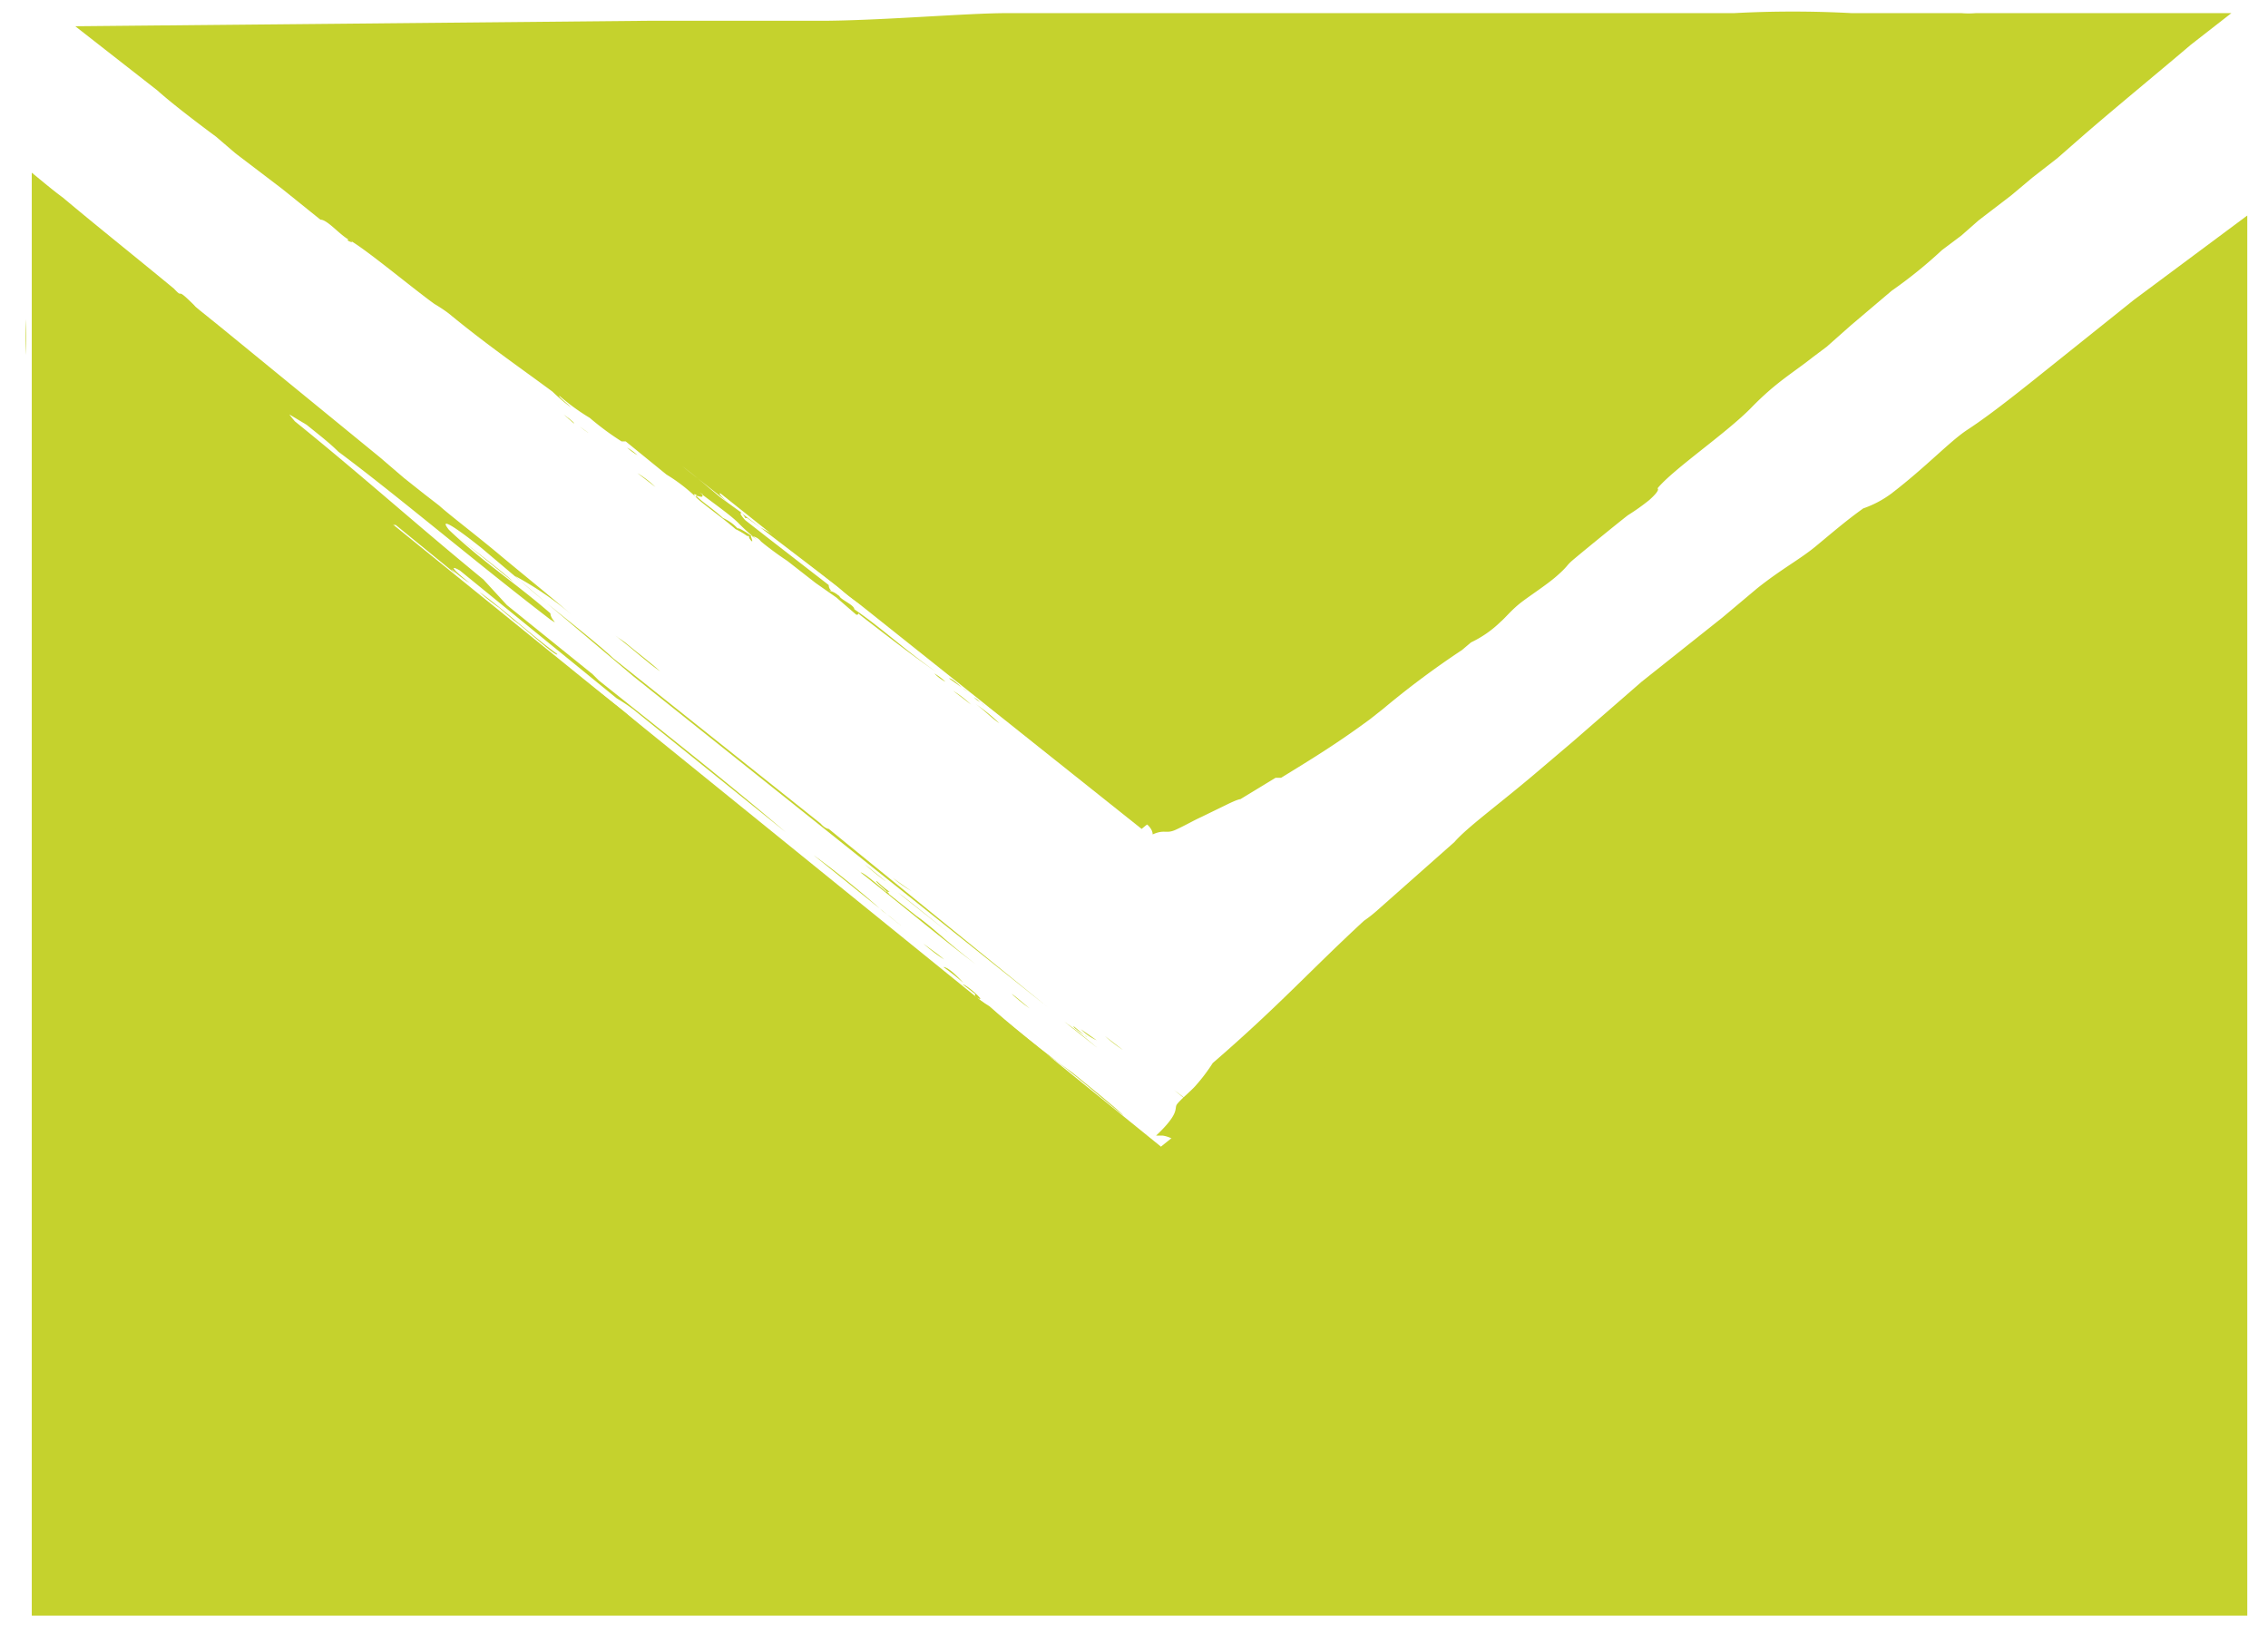
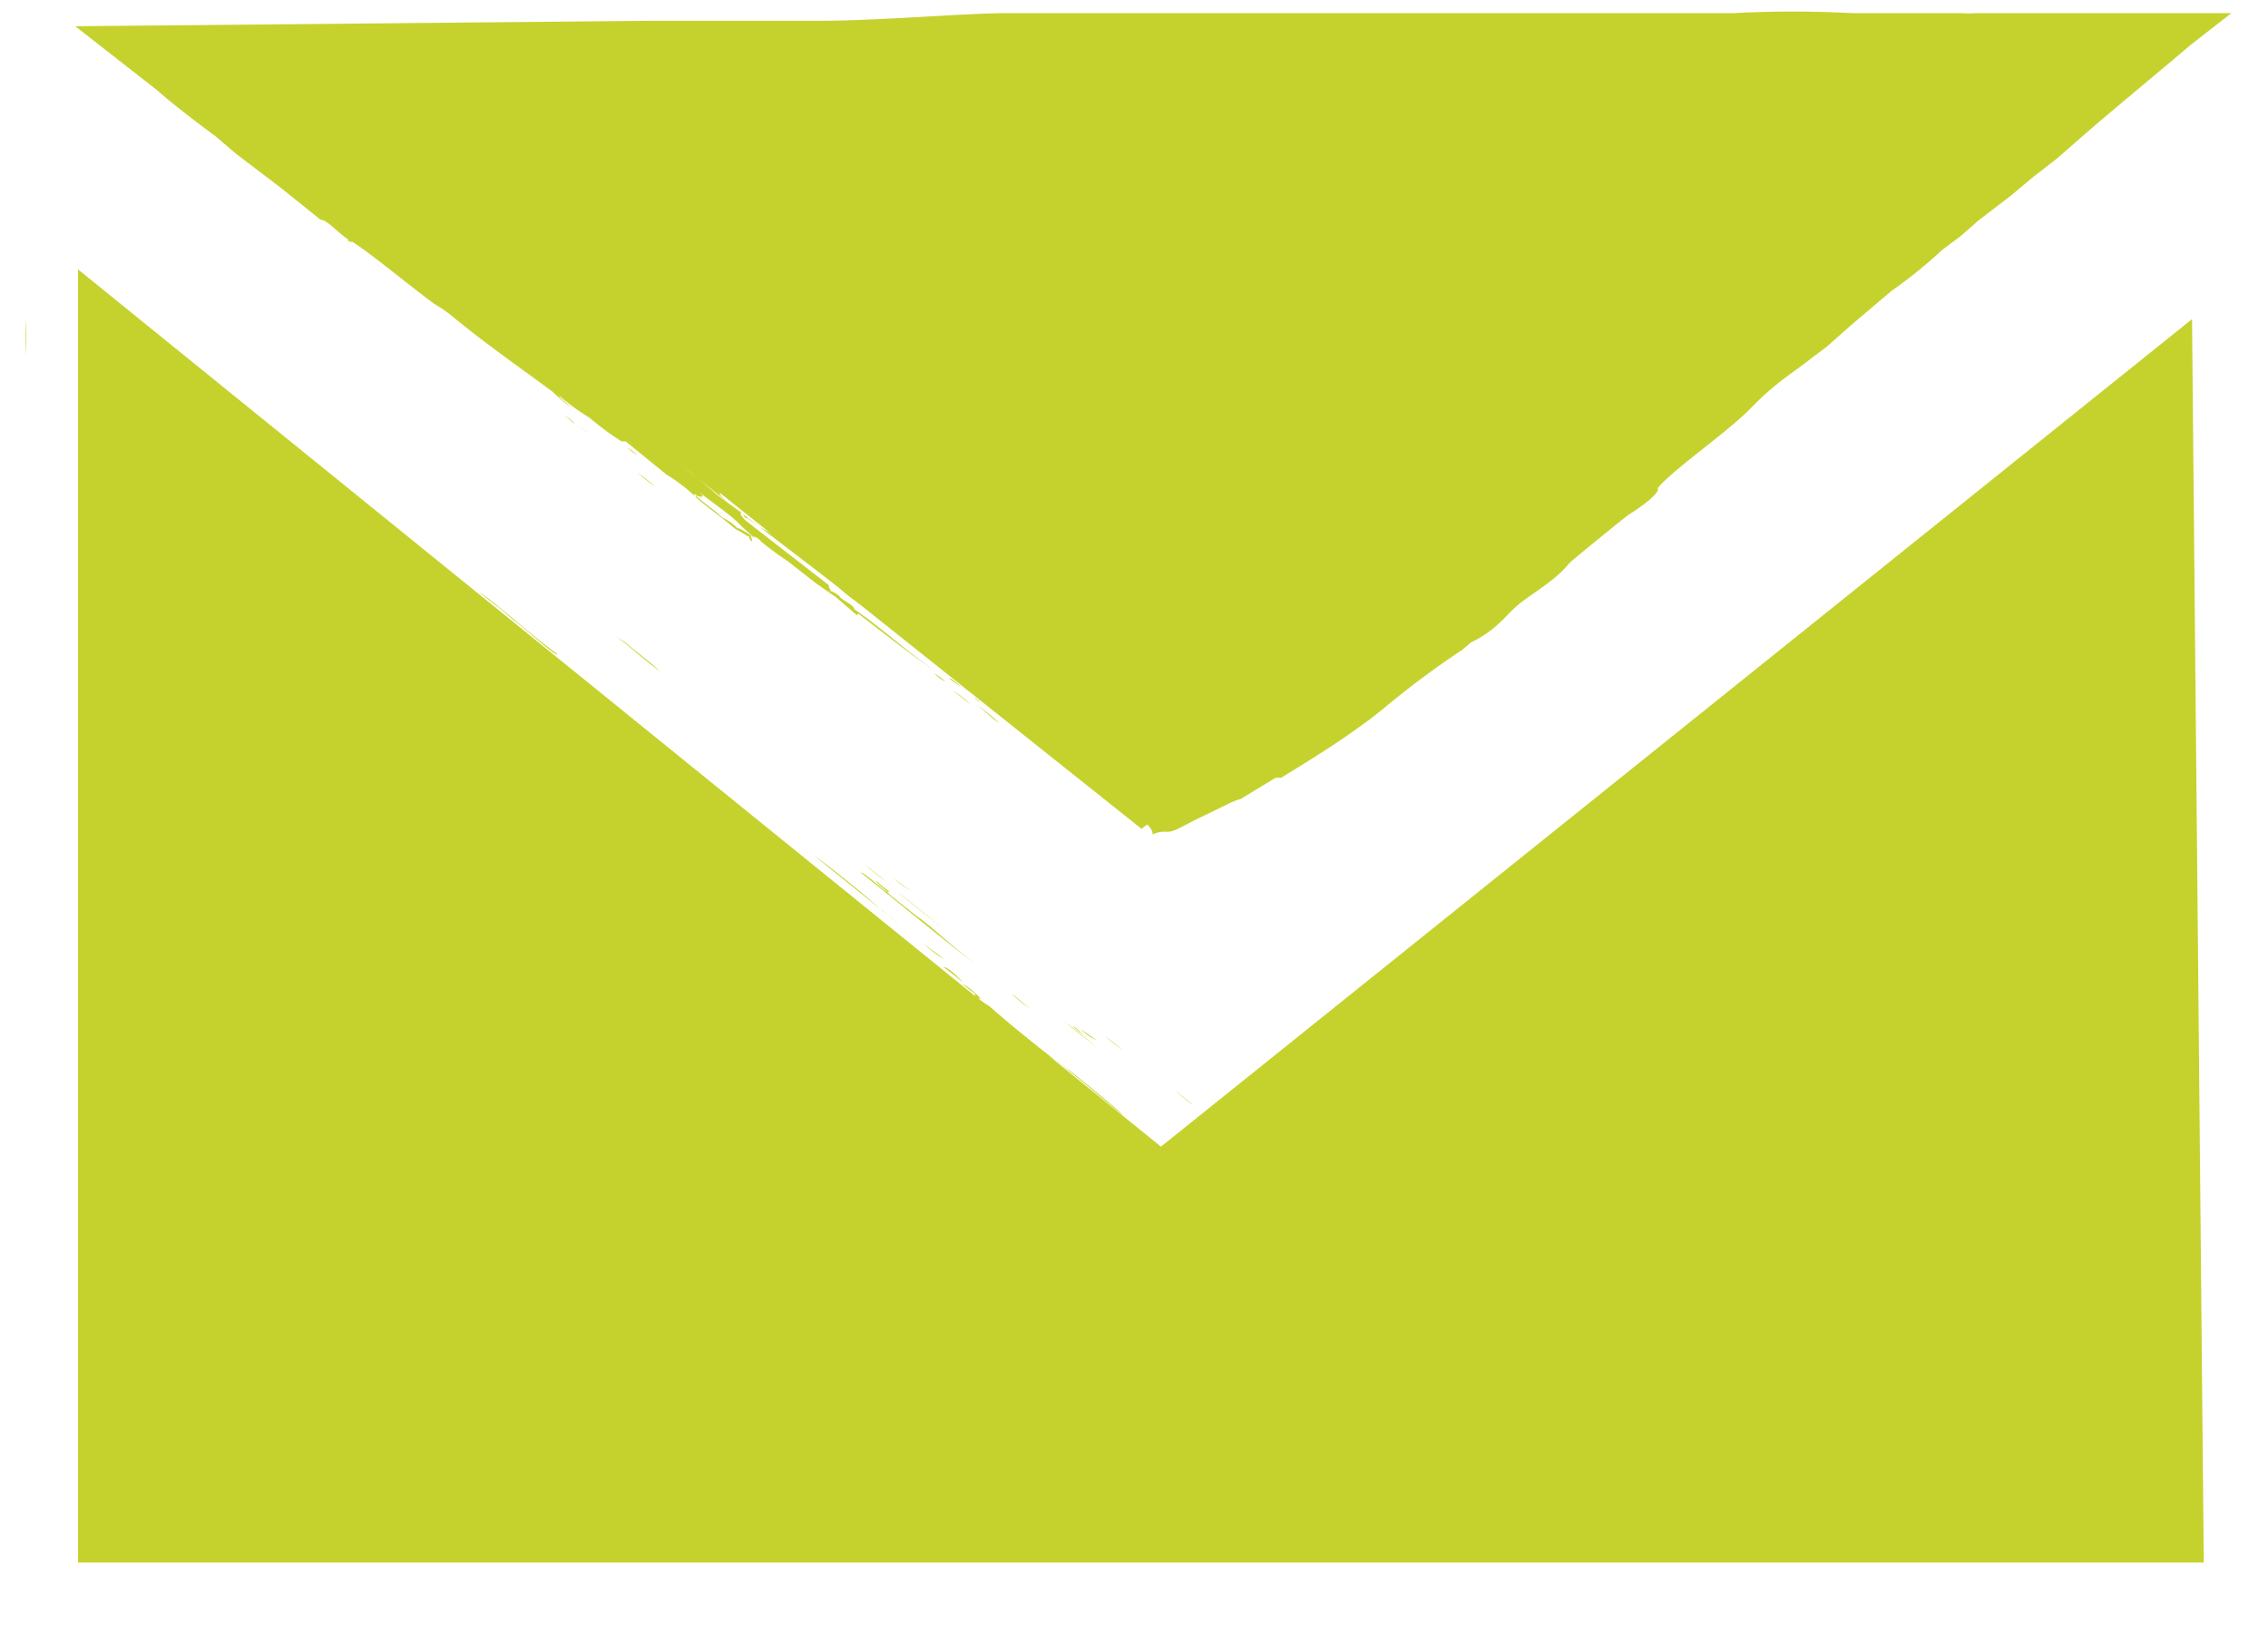
<svg xmlns="http://www.w3.org/2000/svg" viewBox="0 0 32.84 23.54">
  <defs>
    <style>.cls-1,.cls-3{fill:#c5d22d;}.cls-2{fill:none;}.cls-3{fill-rule:evenodd;}</style>
  </defs>
  <title>table-email</title>
  <g id="Layer_2" data-name="Layer 2">
    <g id="Layer_1-2" data-name="Layer 1">
      <g id="email-3">
        <path class="cls-1" d="M16.53,12,2.62.92H30.25Zm.28,4.6L1.13,3.9l0,18.72H31.91l-.17-18Z" />
        <path class="cls-2" d="M16.53,12,2.62.92H30.25Zm.28,4.6L1.13,3.9l0,18.72H31.91l-.17-18Z" />
        <polygon class="cls-2" points="17.38 17.31 30.84 6.54 30.98 21.7 2.07 21.7 2.05 5.83 16.23 17.31 17.39 15.89 0.21 1.98 0.24 23.54 32.83 23.54 32.64 2.76 16.24 15.88 17.38 17.31" />
        <path class="cls-3" d="M.37,5.14V4.62A4,4,0,0,1,.37,5.14Z" />
        <path class="cls-3" d="M2.93,6c.07,0,.28.21.25.21Z" />
        <path class="cls-3" d="M3.26,6.29s.18.15.26.21Z" />
        <path class="cls-3" d="M4.4,7a2.26,2.26,0,0,1,.26.2A2,2,0,0,1,4.4,7Z" />
        <path class="cls-3" d="M4.74,7.5l.44.34C5.1,7.8,4.9,7.62,4.74,7.5Z" />
-         <path class="cls-3" d="M6.61,7.76c.22.18.69.53.83.67Z" />
        <path class="cls-3" d="M6.94,8.57c.29.2.76.63,1.13.9,0,.06-.52-.42-.63-.49L7.23,8.8A3.25,3.25,0,0,1,6.94,8.57Z" />
        <path class="cls-3" d="M10.28,11.36s0,0,.12.08,0,0,0,0Z" />
        <path class="cls-3" d="M11.78,12.38c.23.16.74.57,1,.81l.12.09.17.14Z" />
        <path class="cls-3" d="M11.8,12.69l.26.2A2,2,0,0,1,11.8,12.69Z" />
        <path class="cls-3" d="M12.52,12.51l.32.26A3.65,3.65,0,0,1,12.52,12.51Z" />
        <path class="cls-3" d="M12.12,12.85l.41.31A3.4,3.4,0,0,1,12.12,12.85Z" />
        <path class="cls-3" d="M12.25,13c.08.05.28.22.44.35Z" />
        <path class="cls-3" d="M12.93,12.71s.16.12.27.19A1.54,1.54,0,0,1,12.93,12.71Z" />
        <path class="cls-3" d="M13,12.92c.13.09.53.42.73.58Z" />
        <path class="cls-3" d="M12.76,13.43c.2.14.46.37.62.5Z" />
        <path class="cls-3" d="M13.37,13.66c.13.1.21.15.3.23A2.28,2.28,0,0,1,13.37,13.66Z" />
        <path class="cls-3" d="M13.66,14a3.56,3.56,0,0,1,.29.23S13.75,14,13.66,14Z" />
        <path class="cls-3" d="M13.94,14.25c.05,0,.32.24.24.21s-.06-.06-.06-.07Z" />
        <path class="cls-3" d="M14.91,14.6c-.19-.13-.47-.4,0,0Z" />
        <path class="cls-3" d="M15.41,14.79c.16.11.3.23.48.38Z" />
        <path class="cls-3" d="M15.55,14.86c-.05,0,.24.18.18.15Z" />
        <path class="cls-3" d="M16,15l.26.2A2,2,0,0,1,16,15Z" />
        <path class="cls-3" d="M17,15.78c.31.23.4.33,0,0Z" />
        <path class="cls-3" d="M8.91,9.2c.06.05.11.07.19.14s.32.25.46.38C9.37,9.59,9.18,9.41,8.91,9.2Z" />
        <path class="cls-3" d="M12.7,12.76a1.58,1.58,0,0,0,.18.15s0,0-.05,0l.44.35,0,0c.22.15.43.37.86.7-.42-.31-1.31-1.05-1.67-1.33.06,0,.37.29.41.31S12.63,12.73,12.7,12.76Z" />
        <path class="cls-3" d="M12.81,13.4s0,0,0,0l.18.14C12.94,13.52,12.47,13.13,12.81,13.4Z" />
        <path class="cls-3" d="M15.53,15.53h0c.23.19.61.49.75.63-.28-.22-.84-.71-1.06-.85L15,15.17c-.65-.49-1.32-1.08-2-1.6.33.21,1,.8,1.33,1l0,0C14.61,14.82,15.13,15.25,15.53,15.53Z" />
        <path class="cls-3" d="M15.65,14.9l.23.16A.76.76,0,0,1,15.65,14.9Z" />
-         <path class="cls-3" d="M25.44,8.52l-.5.42-1.17.93-1,.87-.53.45c-.53.45-1,.79-1.18,1l-1.13,1a1.87,1.87,0,0,1-.18.14c-.79.73-1.23,1.23-2.19,2.06a2.57,2.57,0,0,1-.25.33c-.06.07-.23.21-.27.27s.05.12-.3.45c0,0,.06,0,.09,0s.26.05.22.19c.29-.17.27-.08.5-.2s.41-.25.58-.35l.59-.35s.25-.15.31-.17l.83-.57.12-.06c.64-.43,1.29-.87,2.13-1.51l.33-.25c.61-.49,1.56-1.24,1.91-1.46l.22-.18a6.8,6.8,0,0,0,.71-.49l.46-.41c.31-.26.63-.47.92-.7L27,9.56c.35-.29,1.08-.86,1.38-1.09s.34-.24.52-.39.27-.25.23-.26c.21-.22.62-.55,1.06-.91l.6-.47a.46.46,0,0,0,.07-.07A.26.26,0,0,0,31,6.29a.18.18,0,0,1,0,.11v.07s0,0,0,.37,0,.83,0,1.3,0,1.07,0,1.58v.6l0,.56v1.39l0,.52c0,.63,0,1.32,0,1.91,0,1.27,0,1.84,0,3.3,0,.32,0,.55,0,.88,0,.08,0,.07,0,.19,0,.72,0,1.27,0,2.05a.22.22,0,0,1,0,.09v.7l-.75,0c-.57,0-1.24,0-2,0h-3L25,22H24c-1.27,0-2.74,0-3.86,0l-1,0H17.19l-.47,0H15.56c-1,0-2,0-2.93,0-1.2,0-2.94,0-4.33,0-.31,0-.61,0-.93,0-1,0-2.26,0-3.3,0l-2.34,0c0-3.26-.05-6.49-.07-9.79a11.15,11.15,0,0,0,0-1.16c0-.06,0-.26,0-.41,0-.55,0-1.23,0-1.91,0-.18,0-.59,0-.85,0-.11,0,.15,0,0s0-.7,0-1.22V5.56s0,0,0,0a2,2,0,0,0,0-.22V4.81L2,5.13l.24.17.34.26A5.3,5.3,0,0,0,3.05,6c-.14-.12-.33-.27-.3-.28a8.33,8.33,0,0,0,.74.57c.3.25.45.38.73.59.06,0,0-.07.09,0l1,.82A6.64,6.64,0,0,1,6,8.24c.13.09-.12-.13,0-.05.34.28.67.53,1,.79.09.06.15.09.28.19s0,0,.1.1-.09-.09,0-.08a1,1,0,0,0,.25.15c.23.21.41.32.63.49l.69.55c.19.15.28.2.49.37l.49.42c.1.08-.06-.07.09.05.66.53,1.33,1.06,1.84,1.43-1-.76-1.12-.87-2-1.56-.09-.09-.3-.23-.38-.33s.09.1-.06,0l-.14-.12c.11.06,0,0-.07-.11L7.66,9.32c-.1-.07,0,.06,0,0l-.55-.43c0-.07-.2-.19-.1-.15L9.3,10.57c.24.19.47.4.62.49-.35-.28-.61-.53-.91-.78L7.8,9.33l-.25-.21-.3-.23-.17-.15L6.6,8.37,5.67,7.6c-.06,0,0,0,.06,0l.87.71s-.07-.07-.06-.07a1.83,1.83,0,0,0,.26.2c-.3-.24-.26-.25-.14-.18l2.27,1.85a2.45,2.45,0,0,1,.24.16l2.21,1.78c-.83-.71-1.72-1.41-2.71-2.2,0,0,0,0-.09-.09l-1.24-1L7,8.39c-1-.82-1.74-1.49-2.73-2.29,0,0-.06-.07-.08-.1l.25.15c.16.13.33.26.46.39.86.64,2,1.61,3.07,2.43.14.09,0,0,0-.09-.48-.42-1-.76-1.47-1.21-.15-.19.07-.06.48.27L9.17,9.79l6,4.79L12,12s-.05,0-.12-.08l-3-2.39c-.34-.32-1.07-.86-1.42-1.19a4.68,4.68,0,0,1,.83.57c-.36-.31-.76-.63-1.07-.89s-.73-.58-.86-.7,0,0,0,0l-.22-.17-.29-.23-.35-.3L3.2,4.74l-.31-.25c-.12-.1,0,0-.17-.16s-.06,0-.2-.15C2,3.75,1.41,3.28.91,2.86.76,2.75.62,2.63.46,2.5v4c0,.17,0,0,0,.18,0,1.36,0,2.79,0,4.22,0,.11,0,0,0,.18s0,.15,0,.33,0,.22,0,.28c0,1.7,0,3.36,0,5.06s0,3.19,0,4.7v1.94H3.33l4,0h4l2,0h2.18l1.21,0,.84,0,2.32,0c1,0,2,0,3,0h3.53c.87,0,1.77,0,2.74,0h3.39l0-2.62c0-.45,0-.83,0-1.25l0-1.3v-.42q0-.64,0-1.35c0-.72,0-1.49,0-2.32,0-.64,0-1.59,0-2.32,0-1.24,0-2.49,0-3.76,0-.43,0-.82,0-1.25V5.57l0-1.45v-1L30.9,4.34l-1.5,1.2c-.34.27-.65.51-.91.68s-.6.54-1.11.93a1.51,1.51,0,0,1-.4.21c-.24.17-.46.36-.69.55S25.79,8.24,25.44,8.52ZM6.11,8.17s0,0,0,0S5.9,8,6.11,8.17Zm.08.05c.3.25.74.57.94.76s0-.06.07,0,.26.24.48.42c0,0-.43-.33-.47-.32a3.73,3.73,0,0,0-.33-.26l-.69-.55C6.27,8.32,6.15,8.23,6.19,8.22Z" />
        <polygon class="cls-2" points="17.11 12.72 32.84 0 0 0 15.96 12.72 17.11 11.29 5.24 1.83 27.66 1.83 15.96 11.29 17.11 12.72" />
-         <path class="cls-3" d="M7,3.41l.14.1A.33.33,0,0,1,7,3.41Z" />
        <path class="cls-3" d="M8.16,6s.17.12.15.13Z" />
        <path class="cls-3" d="M8.35,6.14s.11.09.16.12S8.38,6.17,8.35,6.14Z" />
        <path class="cls-3" d="M9.08,6.48a.72.72,0,0,1,.15.11A.92.92,0,0,1,9.08,6.48Z" />
        <path class="cls-3" d="M9.23,6.85a1.39,1.39,0,0,1,.26.2Z" />
        <path class="cls-3" d="M10.58,6.68a6.22,6.22,0,0,1,.5.4C10.93,6.94,10.73,6.81,10.58,6.68Z" />
        <path class="cls-3" d="M10.67,7.3c.18.11.46.36.68.52,0,0-.31-.24-.38-.28l-.12-.11A1.18,1.18,0,0,1,10.67,7.3Z" />
        <path class="cls-3" d="M12.64,9s0,0,.08,0V9Z" />
        <path class="cls-3" d="M13.57,9.5a5.9,5.9,0,0,1,.61.47s0,0,.07,0,.32.26.1.09Z" />
        <path class="cls-3" d="M13.53,9.75a.92.92,0,0,1,.16.12A.61.61,0,0,1,13.53,9.75Z" />
        <path class="cls-3" d="M14.1,9.46a1.46,1.46,0,0,1,.2.15Z" />
        <path class="cls-3" d="M13.74,9.82c.06,0,.17.13.25.18S13.82,9.88,13.74,9.82Z" />
        <path class="cls-3" d="M13.8,10a1.51,1.51,0,0,1,.26.2Z" />
        <path class="cls-3" d="M14.37,9.54s.1.06.17.11S14.43,9.58,14.37,9.54Z" />
        <path class="cls-3" d="M14.4,9.7a4.55,4.55,0,0,1,.43.33Z" />
        <path class="cls-3" d="M14.11,10.18a2.68,2.68,0,0,1,.36.29C14.36,10.4,14.23,10.26,14.11,10.18Z" />
        <path class="cls-3" d="M14.52,10.24l.18.13S14.59,10.3,14.52,10.24Z" />
        <path class="cls-3" d="M14.68,10.43a.86.86,0,0,1,.17.13A1.1,1.1,0,0,1,14.68,10.43Z" />
        <path class="cls-3" d="M14.83,10.62s.2.14.15.13,0,0,0-.05Z" />
        <path class="cls-3" d="M15.5,10.71c-.12-.07-.28-.23,0,0Z" />
        <path class="cls-3" d="M15.84,10.77l.28.22Z" />
        <path class="cls-3" d="M15.92,10.81s.15.1.11.08Z" />
        <path class="cls-3" d="M16.27,10.78l.16.12A1,1,0,0,1,16.27,10.78Z" />
        <path class="cls-3" d="M16.85,11.27c.2.13.25.2,0,0Z" />
-         <path class="cls-3" d="M12,7.42l.12.07c.06.07.19.15.27.23C12.3,7.65,12.2,7.54,12,7.42Z" />
        <path class="cls-3" d="M14.19,9.63l.1.09h0l.26.21h0c.14.08.25.22.51.41-.26-.17-.78-.61-1-.78,0,0,.21.17.25.18S14.14,9.62,14.19,9.63Z" />
        <path class="cls-3" d="M14.15,10.14h0a.44.44,0,0,1,.11.08S14,10,14.15,10.14Z" />
-         <path class="cls-3" d="M15.78,11.37l0,0a4.76,4.76,0,0,1,.44.36c-.17-.12-.49-.42-.63-.49l-.1-.09c-.39-.28-.78-.63-1.19-.93.21.1.57.47.8.6l0,0A8.14,8.14,0,0,0,15.78,11.37Z" />
+         <path class="cls-3" d="M15.78,11.37a4.76,4.76,0,0,1,.44.36c-.17-.12-.49-.42-.63-.49l-.1-.09c-.39-.28-.78-.63-1.19-.93.21.1.57.47.8.6l0,0A8.14,8.14,0,0,0,15.78,11.37Z" />
        <path class="cls-3" d="M16,10.82l.14.09A.85.85,0,0,1,16,10.82Z" />
        <path class="cls-3" d="M21.37,6.92l-.29.25c-.24.19-.46.35-.69.55l-.6.53-.31.27a5.92,5.92,0,0,0-.68.62l-.64.62-.11.09c-.45.45-.68.79-1.22,1.3a1.51,1.51,0,0,1-.13.22,1.29,1.29,0,0,1-.15.17c-.08.14.07.11-.13.33,0,0,0,0,.06,0s.21.1.21.21c.18-.08.19,0,.34-.07s.25-.13.36-.18l.37-.18s.16-.08.2-.08l.51-.31s.06,0,.08,0c.39-.24.79-.48,1.29-.85l.19-.15a12.66,12.66,0,0,1,1.14-.85l.13-.11A1.58,1.58,0,0,0,21.73,9c.06-.05.14-.15.26-.25s.39-.27.55-.41.14-.15.22-.22.63-.52.81-.66a3.2,3.2,0,0,0,.31-.22c.09-.08.15-.15.12-.17.23-.28,1-.8,1.36-1.17s.6-.5.89-.73l.2-.15.35-.31.59-.5a6.67,6.67,0,0,0,.73-.59l.28-.21.25-.22.47-.36.31-.26.36-.28.4-.35C30.7,1.5,31.31,1,31.72.65l.59-.46c-.86,0-1.73,0-2.76,0-.35,0-.6,0-.94,0a1.22,1.22,0,0,1-.21,0c-.83,0-1.11,0-1.53,0l-.06,0a16,16,0,0,0-1.7,0c-.34,0-.74,0-1.16,0H21.32c-.76,0-1.62,0-2.28,0l-.61,0H16.32c-.59,0-1.18,0-1.74,0S12.85.29,12,.3c-.19,0-.36,0-.55,0-.59,0-1.34,0-2,0L1.09.38l1.19.93c.21.19.62.5.85.67l.28.24.67.51.56.45c.1,0,.27.21.41.29s-.08,0,0,0c.24.13.92.7,1.24.93,0,0,0,0,0,0s.12.07.21.14C7.06,5,7.5,5.3,8,5.67a2.76,2.76,0,0,0,.27.23c-.08-.08-.19-.16-.17-.17a3.18,3.18,0,0,0,.44.32A4,4,0,0,0,9,6.39s0,0,.06,0l.59.48a2.46,2.46,0,0,1,.42.32c.08,0-.07-.08,0,0s.4.31.58.47a1.19,1.19,0,0,1,.17.1c.05,0,0,0,.05.06s0-.06,0-.06.09,0,.15.08a4.61,4.61,0,0,0,.38.28l.41.32.3.21.29.25c.06,0,0-.05.05,0,.4.31.8.62,1.11.83-.47-.33-.77-.62-1.19-.91,0-.06-.18-.13-.22-.19s.05.06,0,0A.3.3,0,0,0,12,8.55c.07,0,0,0,0-.08l-.89-.69c-.06,0,0,0,0,0l-.32-.25s-.11-.12-.05-.1l1.4,1.07a2.24,2.24,0,0,0,.37.28c-.21-.16-.36-.31-.54-.46l-.72-.55L11,7.63l-.18-.13c-.06,0,0,0-.1-.09l-.29-.21c-.18-.15-.35-.3-.55-.45,0,0,0,0,0,0l.52.41s0,0,0,0l.15.12c-.18-.15-.14-.16-.07-.12l1.35,1.08a.56.56,0,0,1,.15.08l1.32,1c-.49-.42-1-.83-1.61-1.29L11.67,8l-.74-.57-.21-.24c-.62-.48-1-.9-1.61-1.36,0,0,0,0,0-.07l.15.07A3.45,3.45,0,0,1,9.5,6c.52.36,1.2.94,1.83,1.41.09,0,0,0,0-.07-.29-.25-.58-.44-.87-.71-.08-.13.06-.07.3.12l1.35,1.09,3.58,2.79c-.67-.54-1.3-1-1.89-1.5l-.08-.05c-.58-.47-1.24-1-1.77-1.39-.19-.2-.64-.5-.83-.7a1.38,1.38,0,0,1,.51.3L11,6.78l-.52-.41s0,0,0,0l-.13-.1a.89.89,0,0,1-.18-.13,1.28,1.28,0,0,1-.2-.18L8.61,4.85l-.15-.12s0,0-.05-.06l-.07,0-.56-.45L6.46,3.11c-.08-.07,0,0-.07-.08L5,1.87s0,0,0,0,0,0-.05,0,0,0,0,0a1.41,1.41,0,0,0-.18-.14l.3,0h2c.7,0,1.37,0,2,0l2.36,0h2l.43,0L15,1.6h2.49l1.38,0c.59,0,1.19,0,1.78,0s1.46,0,2.09,0,1,0,1.62,0h.16c.87,0,1.84,0,2.55,0h.6a1.21,1.21,0,0,0,.19,0h.05l.22,0,.12,0a.52.52,0,0,0-.15.11,1,1,0,0,0-.27.2l-.05,0-.11.09c-.15.11-.29.23-.43.35l-.87.7a6.51,6.51,0,0,0-.58.46c-.22.15-.46.36-.71.56l-.78.6c-.38.29-.82.68-1.13.86s-.34.34-.65.56a.53.53,0,0,1-.26.1,3.19,3.19,0,0,0-.4.33C21.72,6.69,21.58,6.75,21.37,6.92Zm-11.24.21s0,0,0,0S10,7,10.13,7.13Zm0,0c.18.14.44.32.56.44s0,0,0,0a2.73,2.73,0,0,0,.28.25s-.26-.19-.29-.17a.64.64,0,0,0-.21-.15c-.19-.17-.25-.19-.4-.33C10.22,7.22,10.15,7.17,10.18,7.16Z" />
      </g>
    </g>
  </g>
</svg>